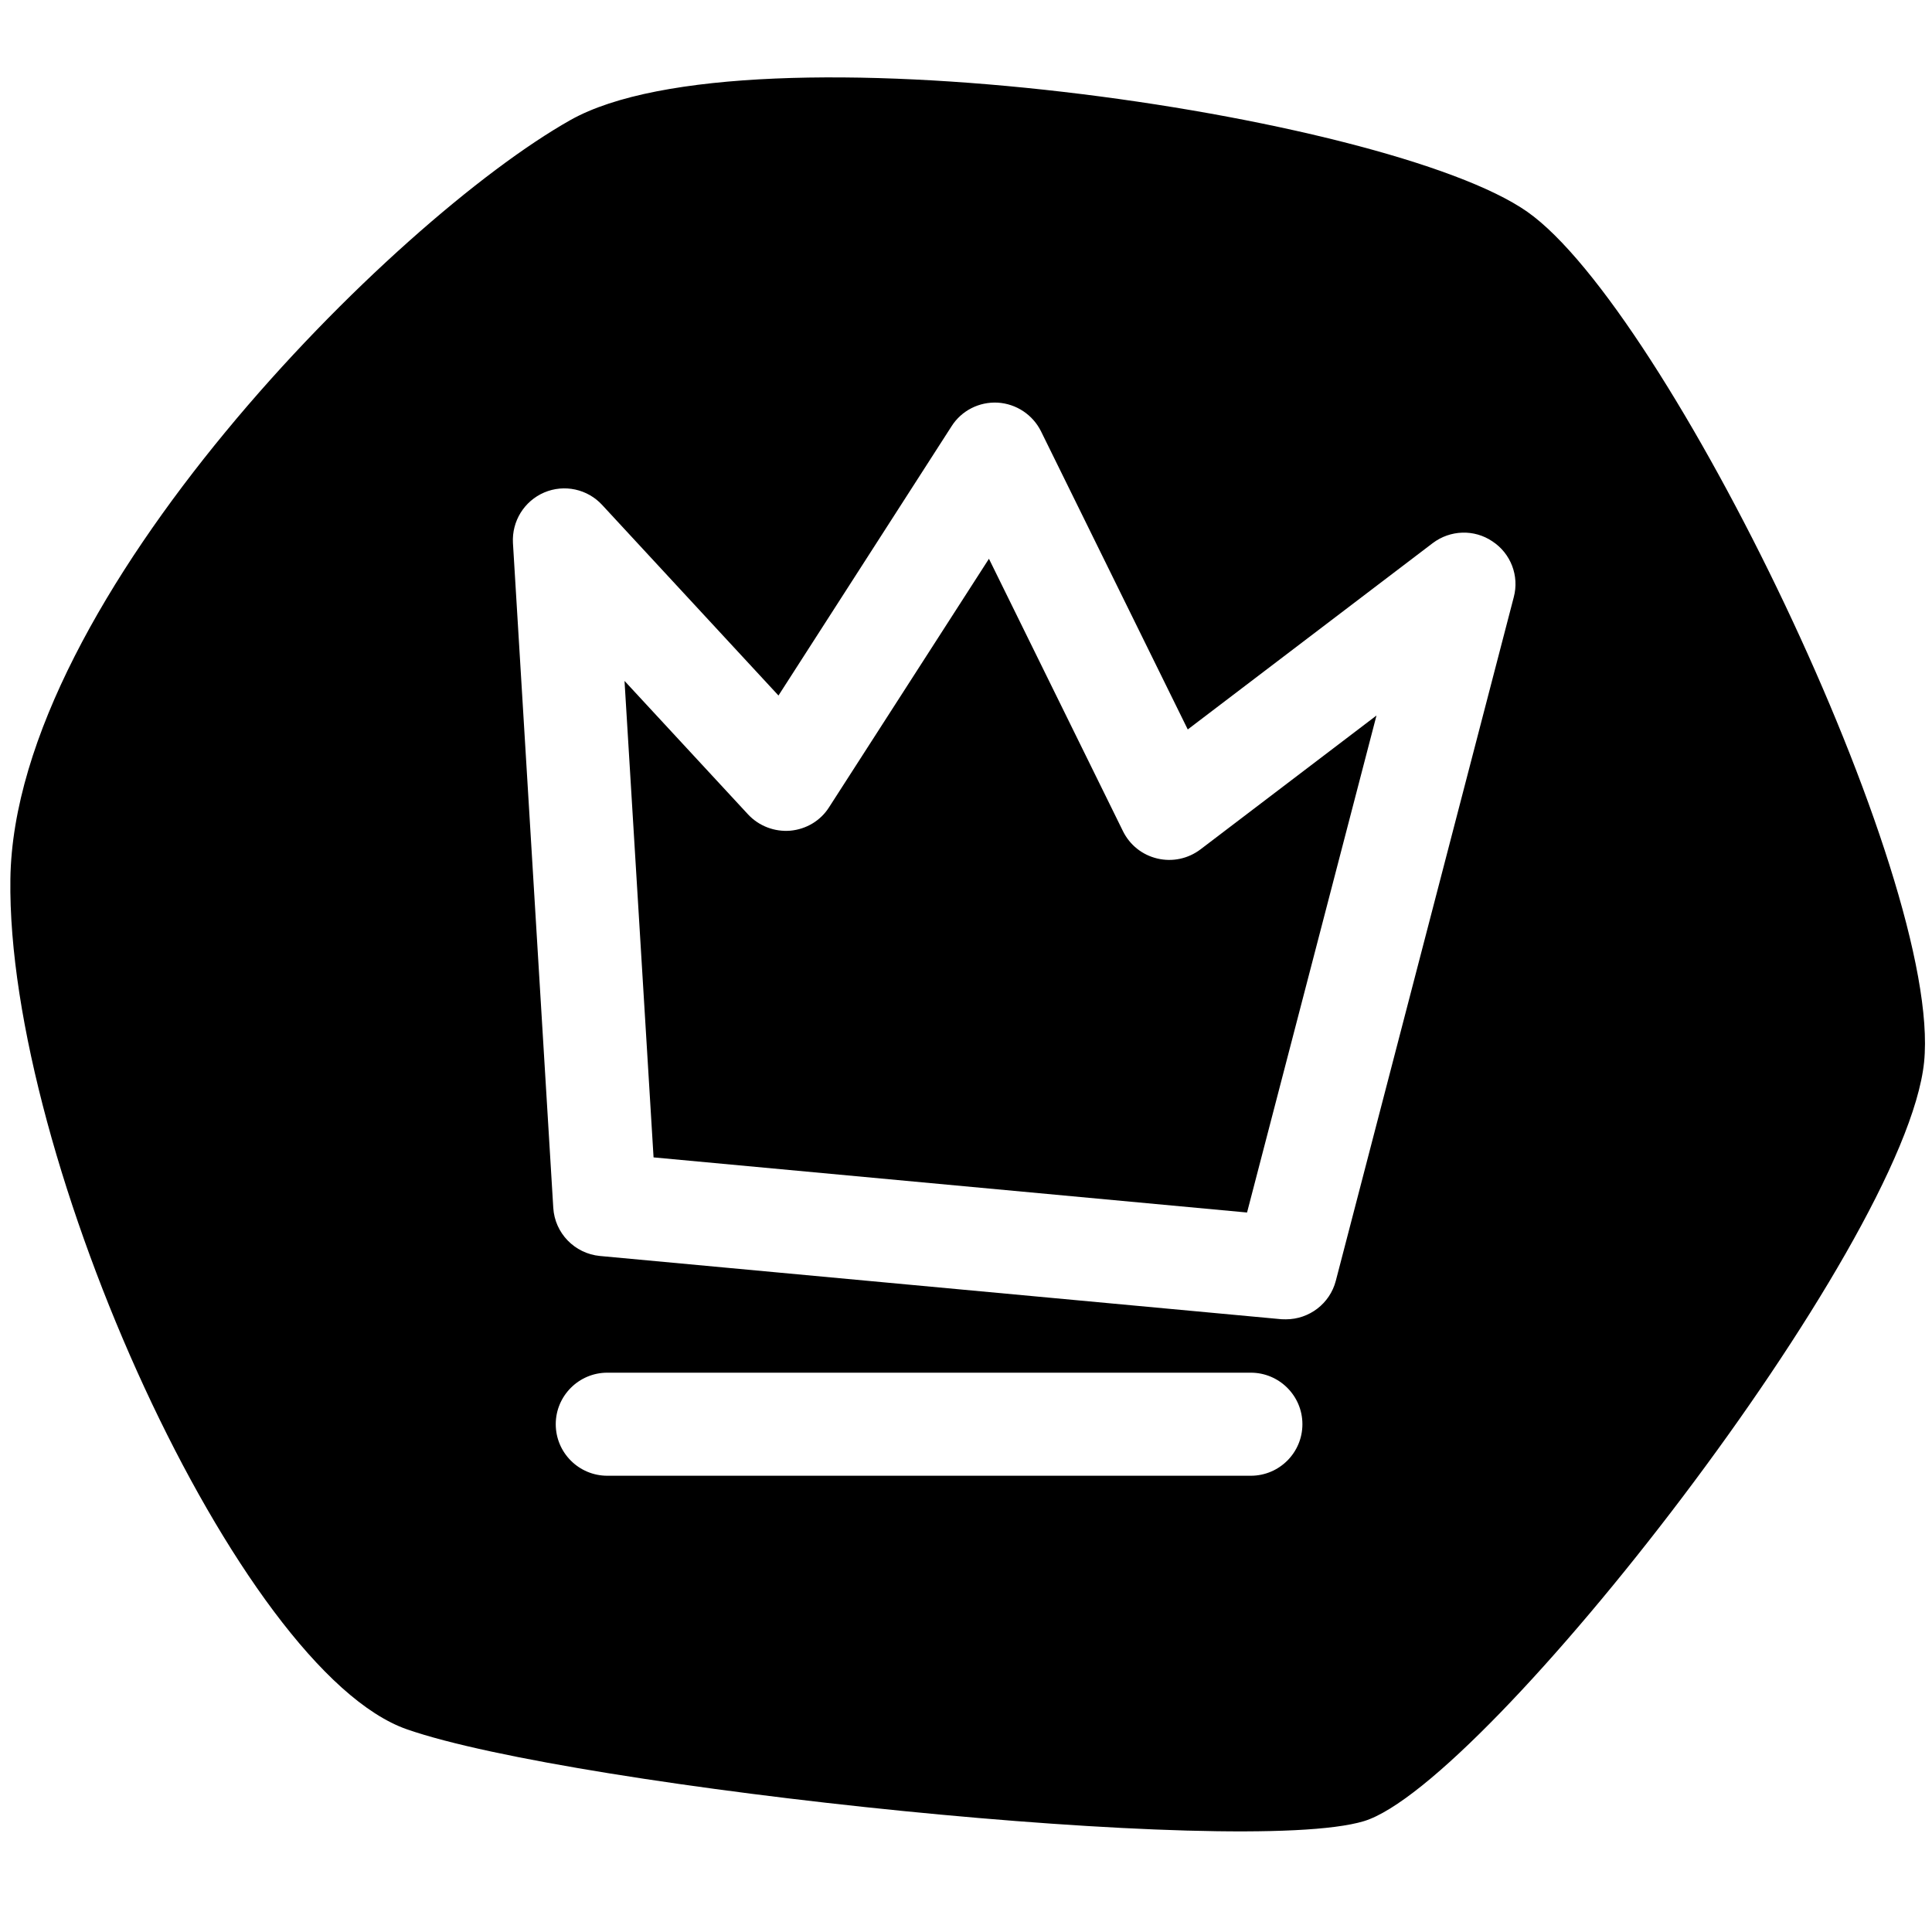
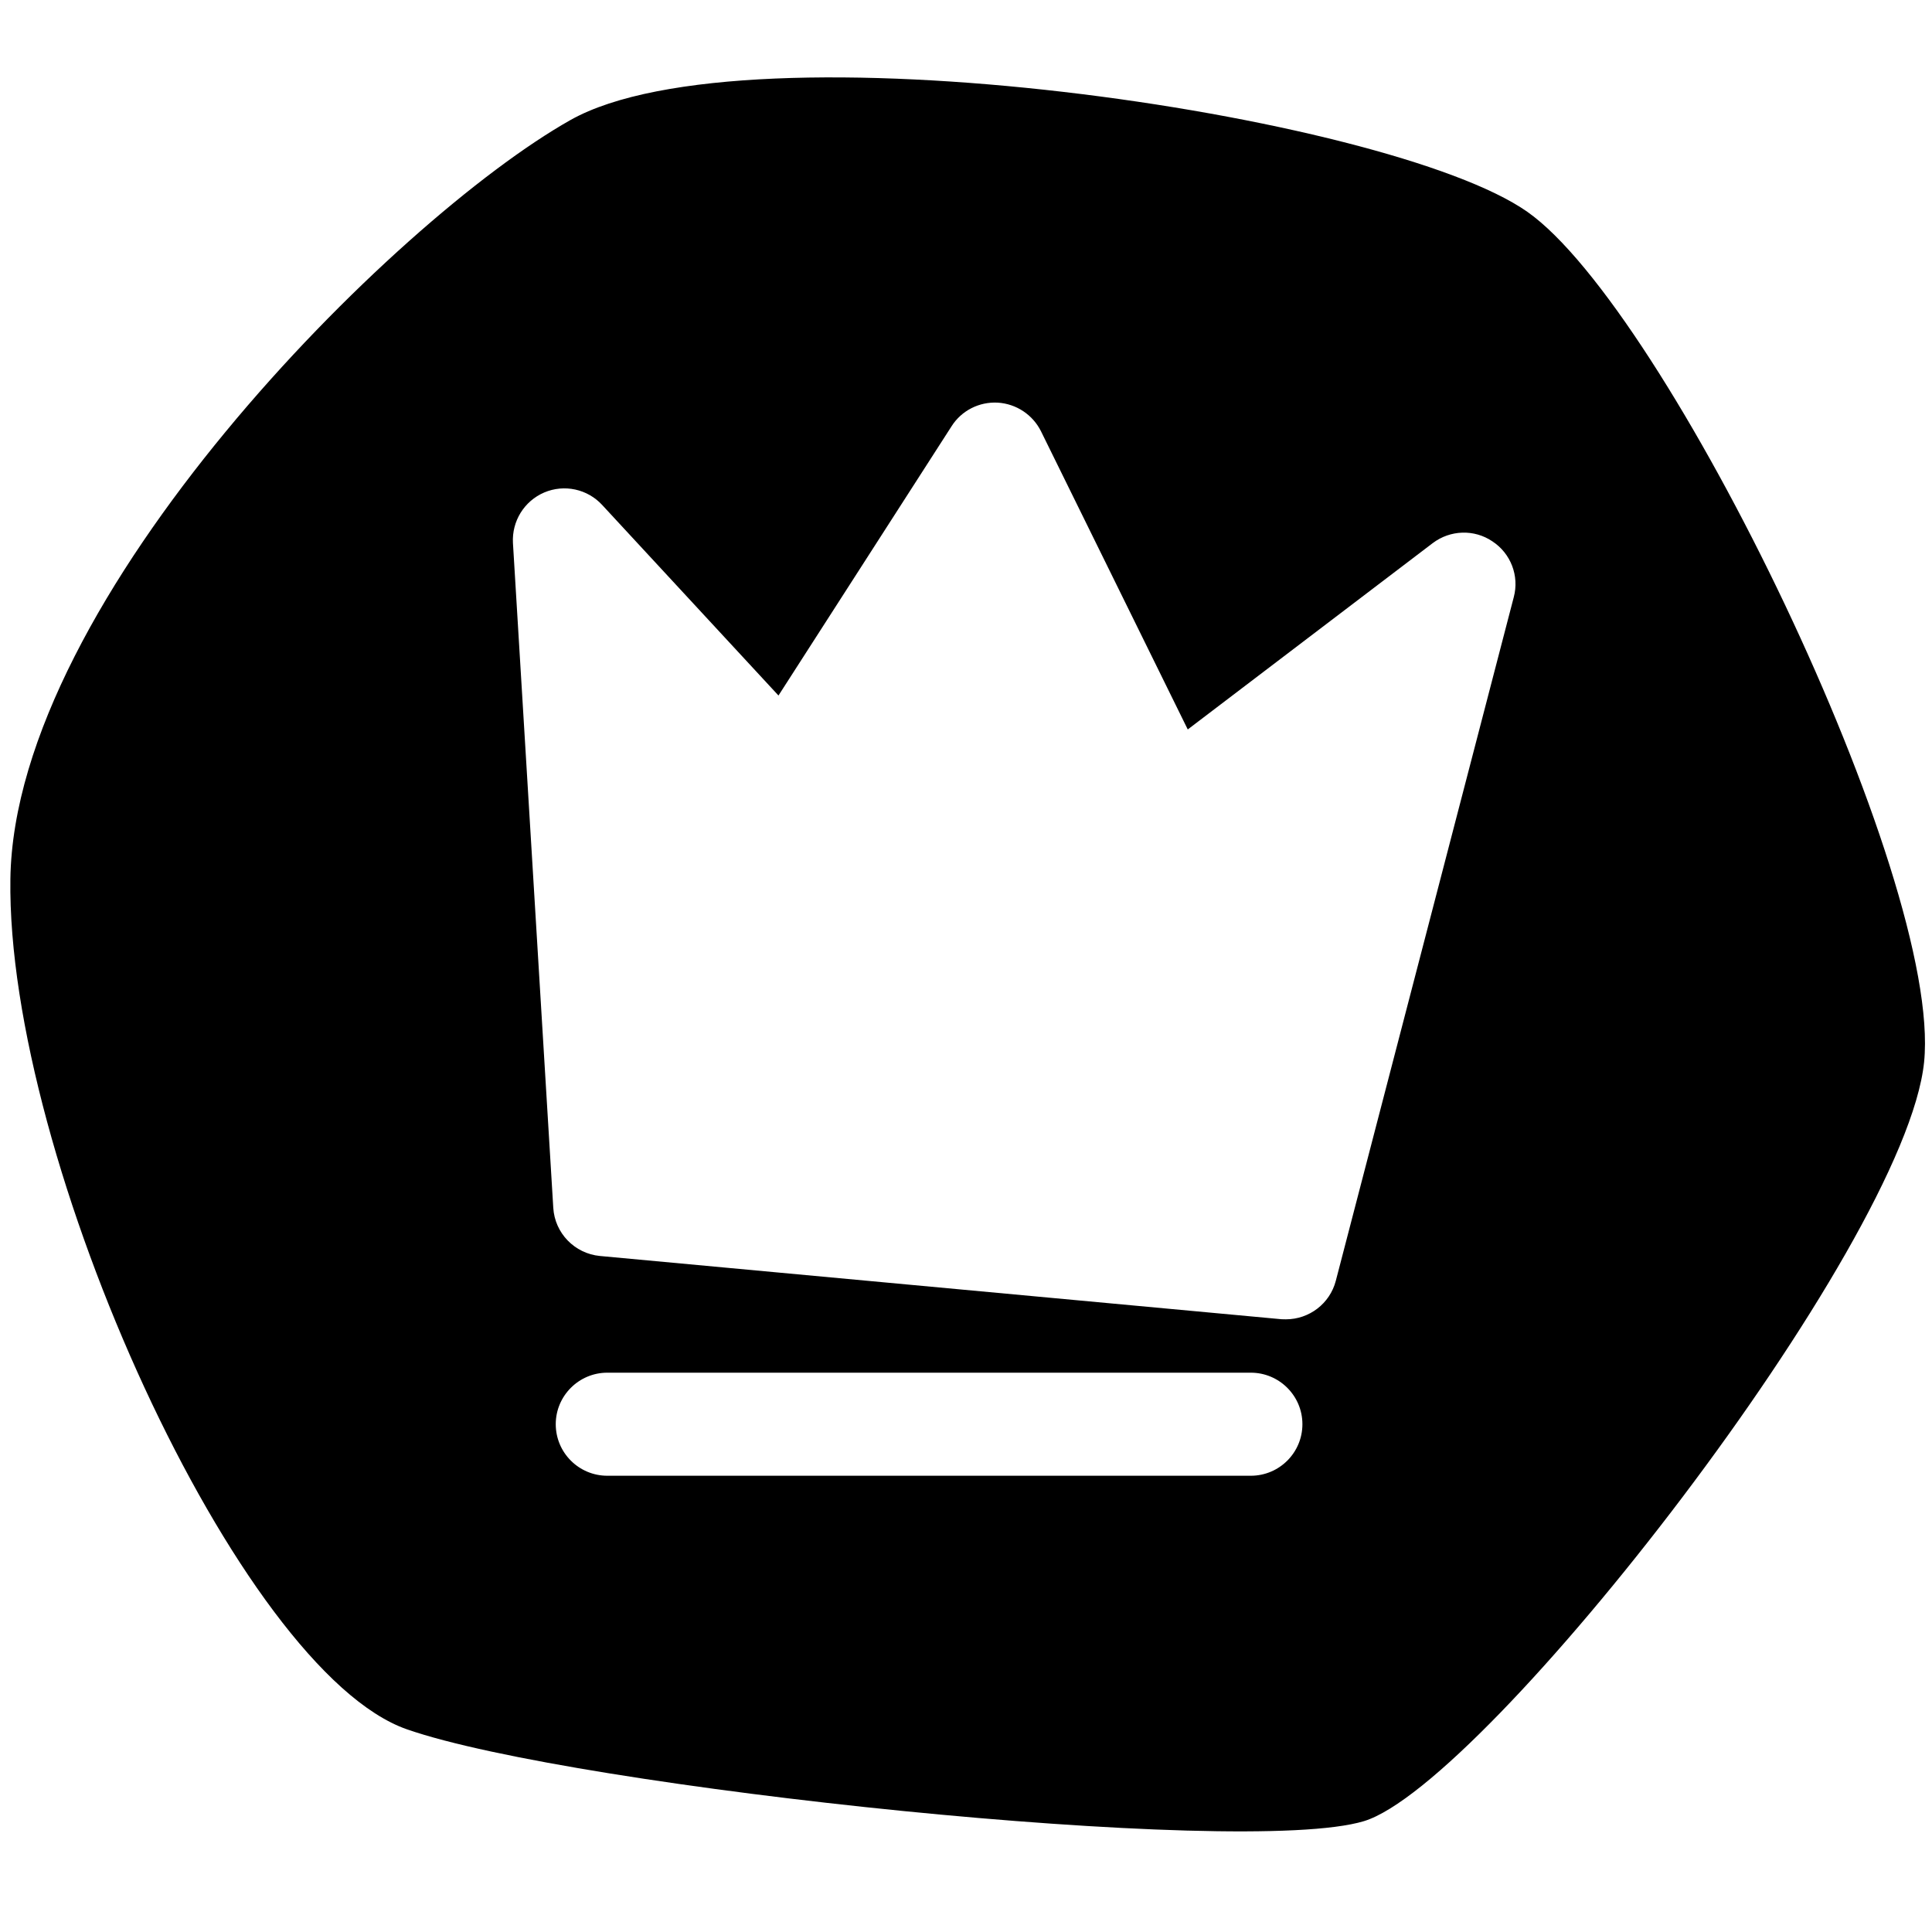
<svg xmlns="http://www.w3.org/2000/svg" width="32" height="32" viewBox="0 0 32 32" fill="none">
-   <path d="M20.655 20.083L10.825 19.17L10.344 11.278L12.39 13.489C12.57 13.682 12.828 13.78 13.089 13.759C13.354 13.735 13.592 13.593 13.733 13.369L16.38 9.255L18.6 13.767C18.713 13.996 18.919 14.161 19.17 14.22C19.419 14.279 19.679 14.223 19.883 14.069L22.799 11.851L20.655 20.083Z" fill="black" />
  <path fill-rule="evenodd" clip-rule="evenodd" d="M9.447 1.989C12.382 0.335 22.992 1.89 25.297 3.508C27.599 5.124 32.178 14.537 31.869 17.593C31.554 20.653 24.608 29.55 22.591 30.164C20.573 30.775 9.521 29.61 6.743 28.644C3.966 27.68 0.106 19.198 0.172 14.558C0.238 9.916 6.517 3.642 9.447 1.989ZM21.246 21.851C21.264 21.852 21.282 21.852 21.298 21.852C21.684 21.852 22.026 21.593 22.125 21.215L25.073 9.89C25.166 9.54 25.025 9.167 24.718 8.966C24.418 8.763 24.021 8.776 23.73 8.996L19.673 12.082L17.243 7.145C17.106 6.869 16.833 6.688 16.526 6.669C16.218 6.652 15.925 6.801 15.761 7.06L12.894 11.52L9.974 8.364C9.73 8.099 9.346 8.016 9.014 8.157C8.681 8.3 8.476 8.634 8.496 8.994L9.164 20.005C9.189 20.424 9.517 20.763 9.937 20.803L21.22 21.85C21.229 21.85 21.237 21.851 21.246 21.851ZM20.717 22.736C21.189 22.736 21.572 23.119 21.572 23.589C21.572 24.061 21.189 24.443 20.717 24.443H10.059C9.588 24.443 9.205 24.061 9.205 23.589C9.205 23.119 9.588 22.736 10.059 22.736H20.717Z" fill="black" />
</svg>